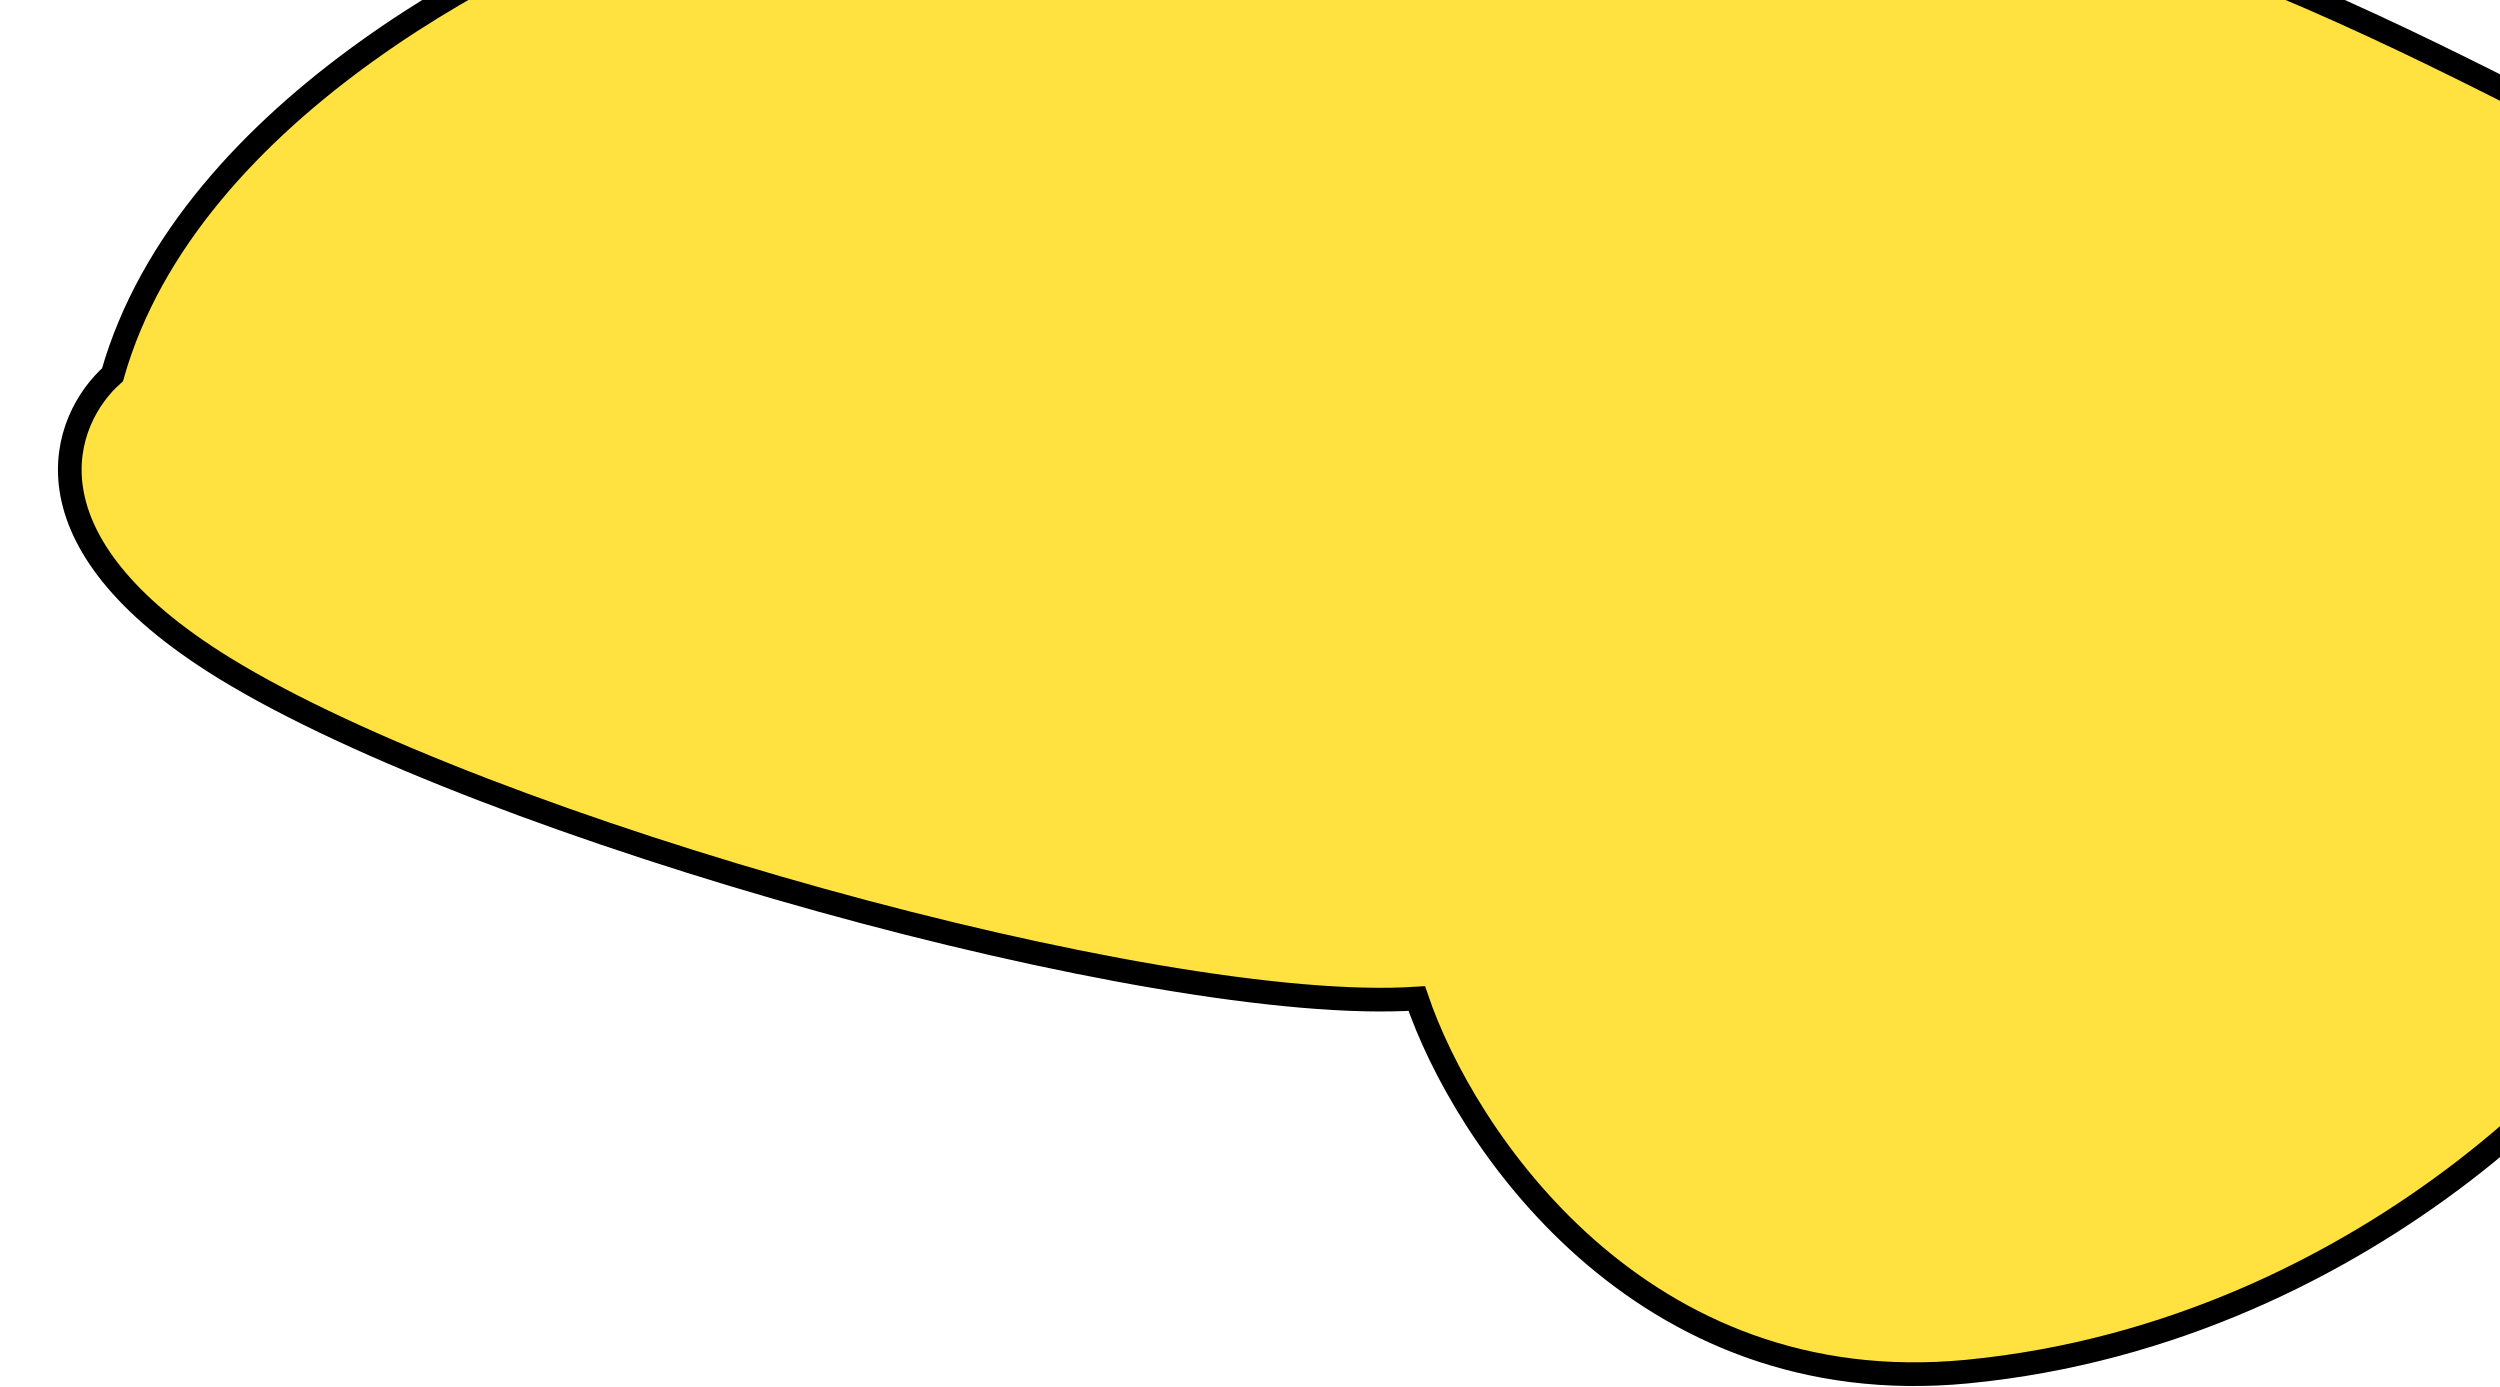
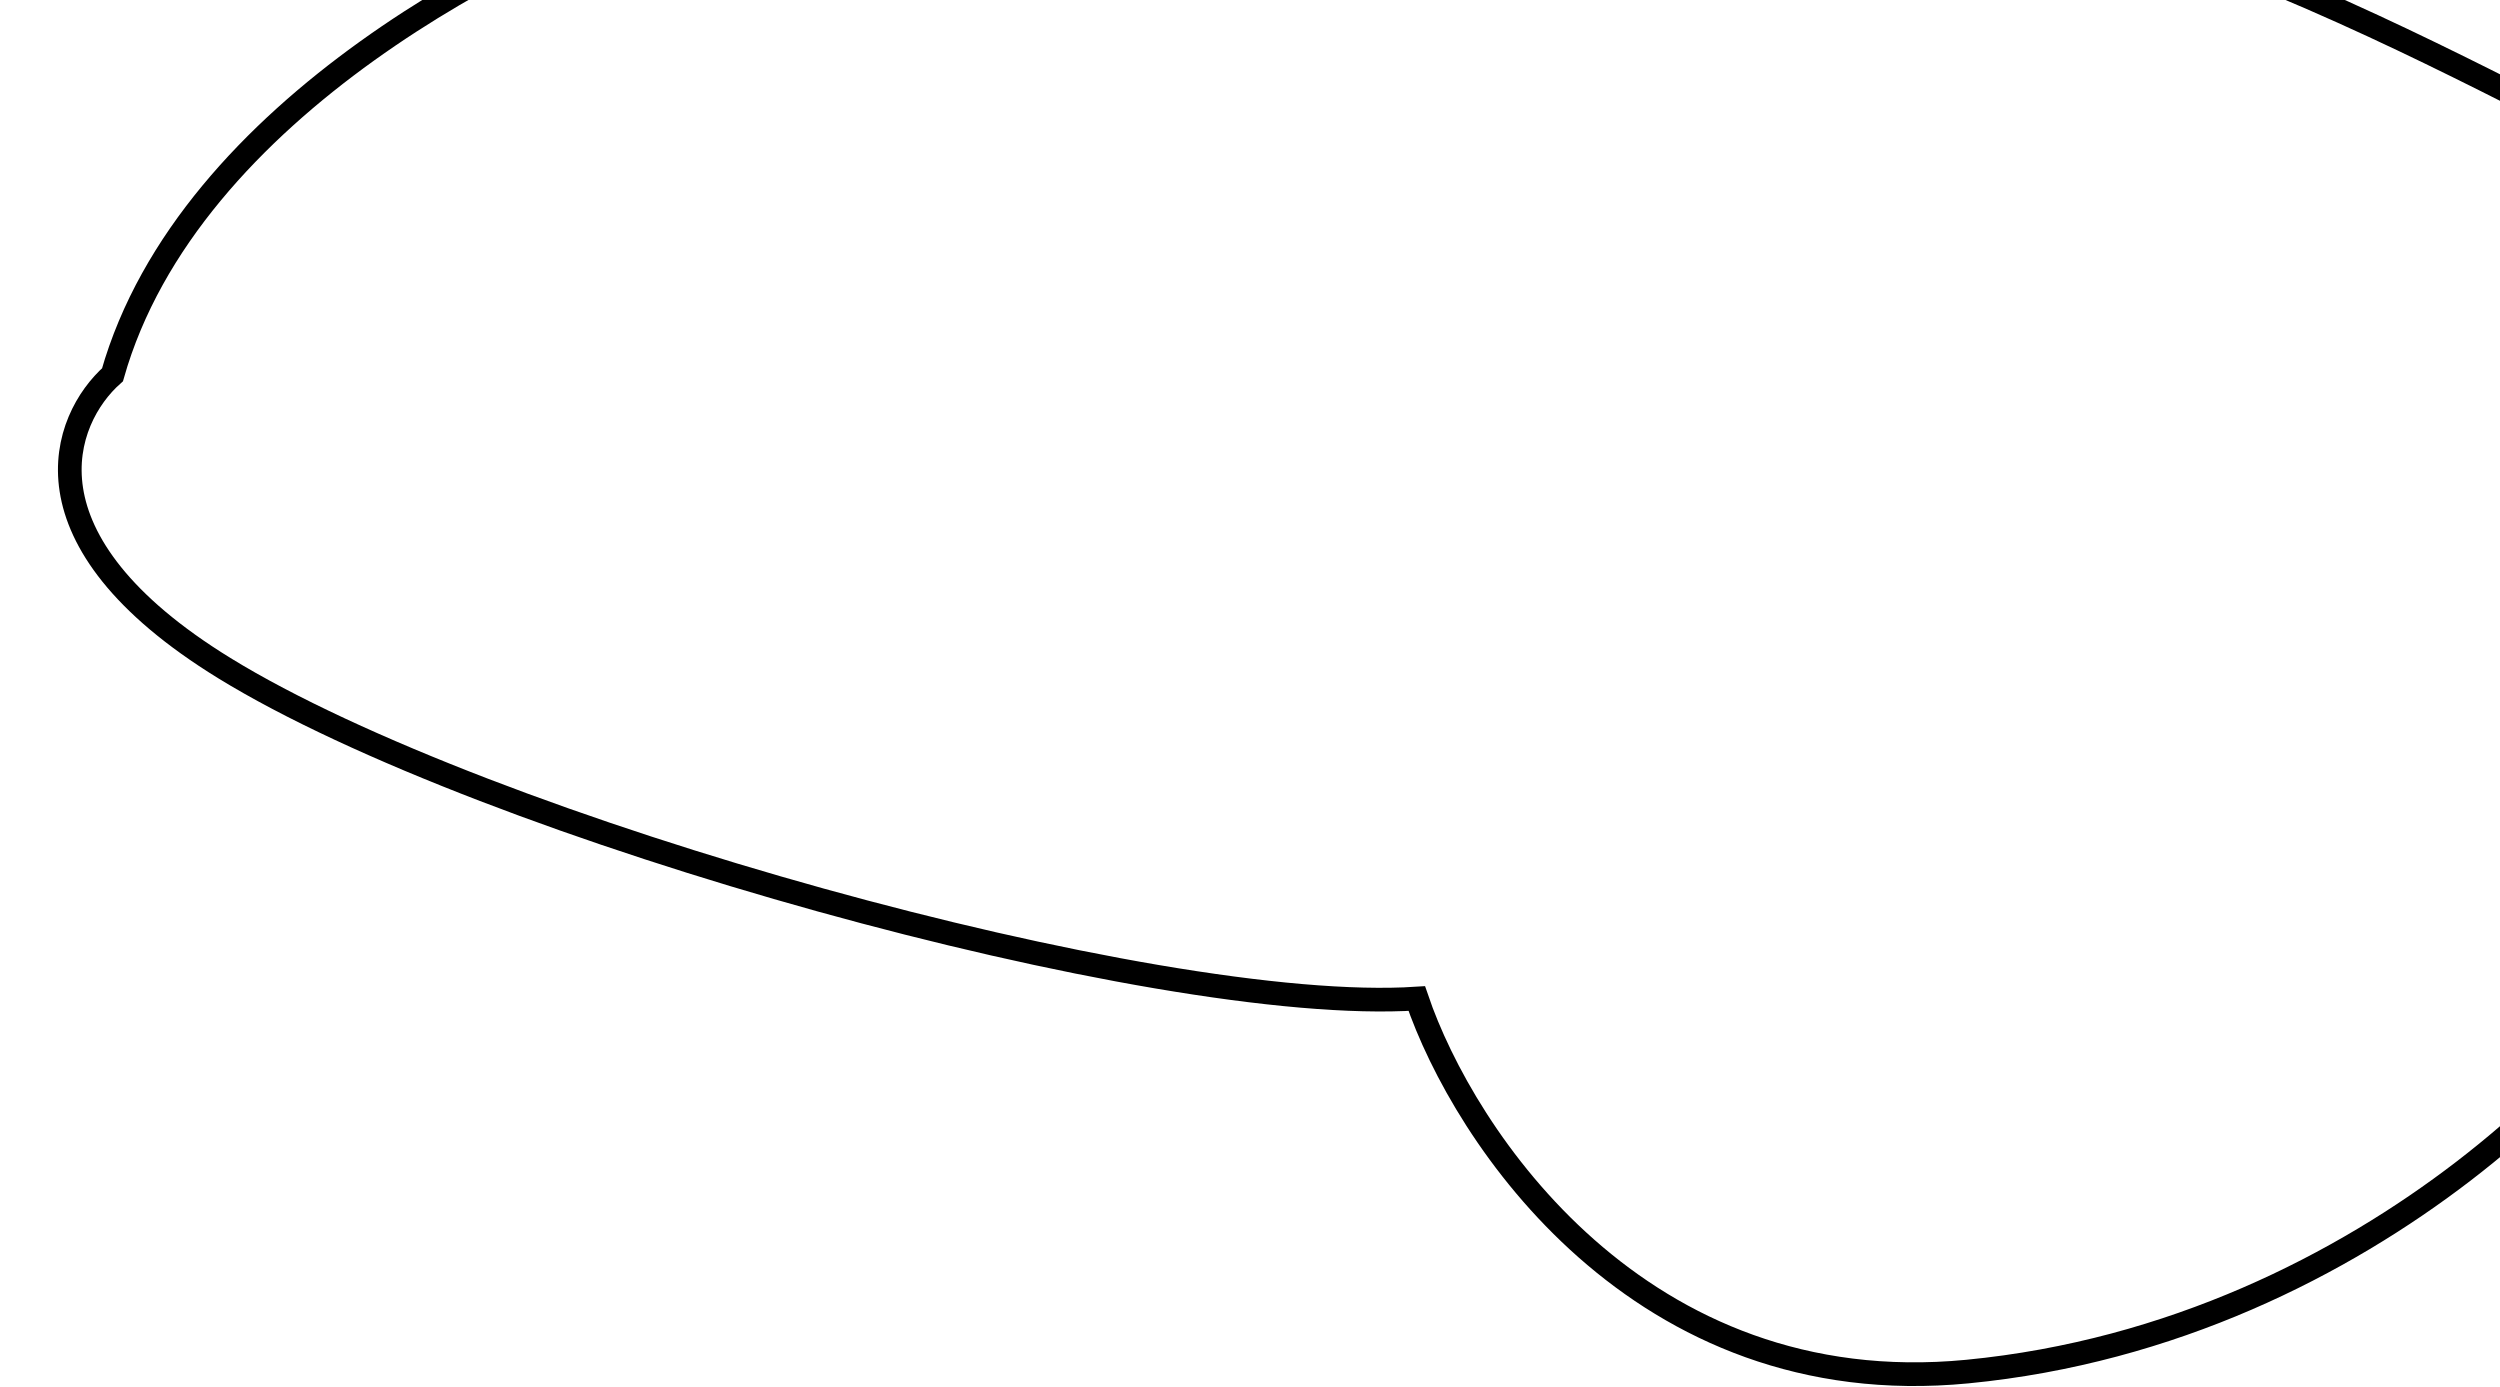
<svg xmlns="http://www.w3.org/2000/svg" width="739" height="410" viewBox="0 0 739 410" fill="none">
  <g filter="url(#filter0_d_2001_905)">
-     <path d="M49.307 113.494C-12.467 75.504 1.533 39.857 16.255 26.782C38.719 -52.406 138.367 -101.625 184.944 -116.388C231.521 -131.15 276.055 -58.261 399.819 -108.627C522.866 -158.702 658.198 -90.359 731.919 -53.13L733.2 -52.483C806.626 -15.407 778.162 167.556 771.813 192.754C765.464 217.951 685.829 309.683 564.544 321.44C467.515 330.846 415.618 251.847 401.798 211.172C324.671 216.241 126.524 160.981 49.307 113.494Z" fill="#FFE23F" />
    <path d="M49.307 113.494C-12.467 75.504 1.533 39.857 16.255 26.782C38.719 -52.406 138.367 -101.625 184.944 -116.388C231.521 -131.15 276.055 -58.261 399.819 -108.627C522.866 -158.702 658.198 -90.359 731.919 -53.13L733.2 -52.483C806.626 -15.407 778.162 167.556 771.813 192.754C765.464 217.951 685.829 309.683 564.544 321.44C467.515 330.846 415.618 251.847 401.798 211.172C324.671 216.241 126.524 160.981 49.307 113.494Z" stroke="black" stroke-width="7" />
  </g>
  <defs>
    <filter id="filter0_d_2001_905" x="0.129" y="-129.817" width="802.919" height="539.528" filterUnits="userSpaceOnUse" color-interpolation-filters="sRGB">
      <feFlood flood-opacity="0" result="BackgroundImageFix" />
      <feColorMatrix in="SourceAlpha" type="matrix" values="0 0 0 0 0 0 0 0 0 0 0 0 0 0 0 0 0 0 127 0" result="hardAlpha" />
      <feOffset dx="17" dy="84" />
      <feComposite in2="hardAlpha" operator="out" />
      <feColorMatrix type="matrix" values="0 0 0 0 0.725 0 0 0 0 0.415 0 0 0 0 0.127 0 0 0 0.2 0" />
      <feBlend mode="normal" in2="BackgroundImageFix" result="effect1_dropShadow_2001_905" />
      <feBlend mode="normal" in="SourceGraphic" in2="effect1_dropShadow_2001_905" result="shape" />
    </filter>
  </defs>
</svg>